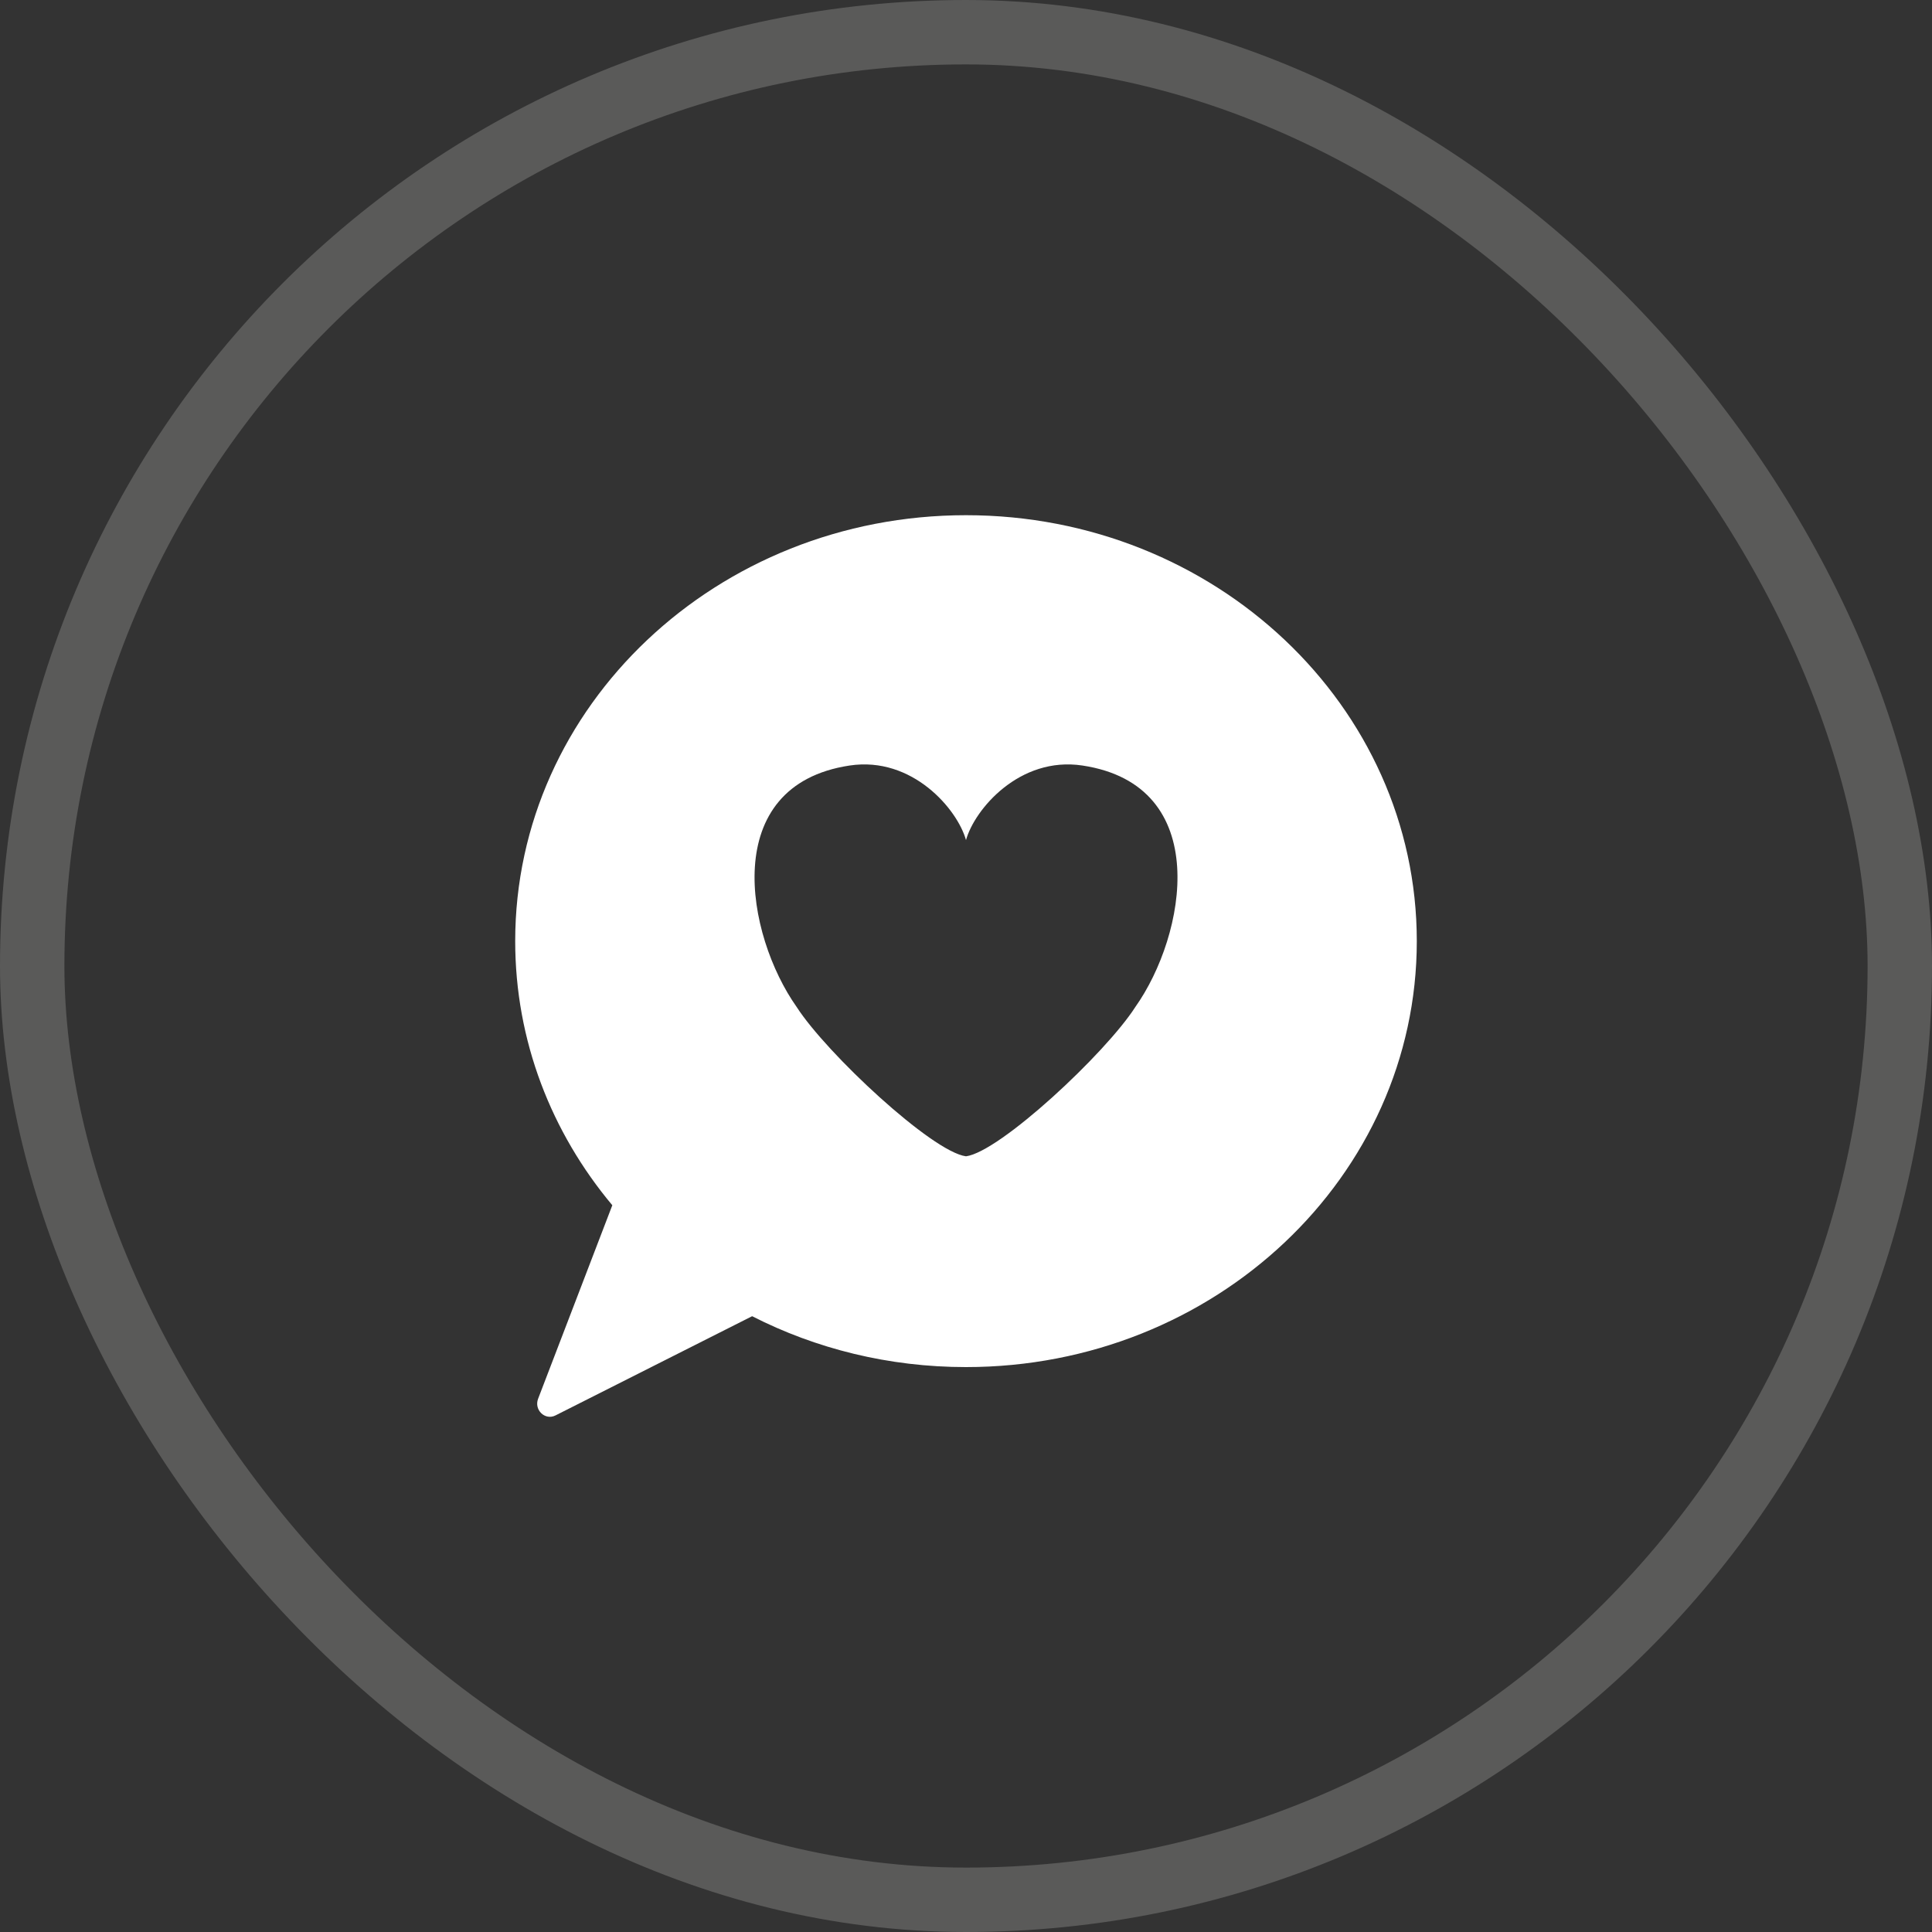
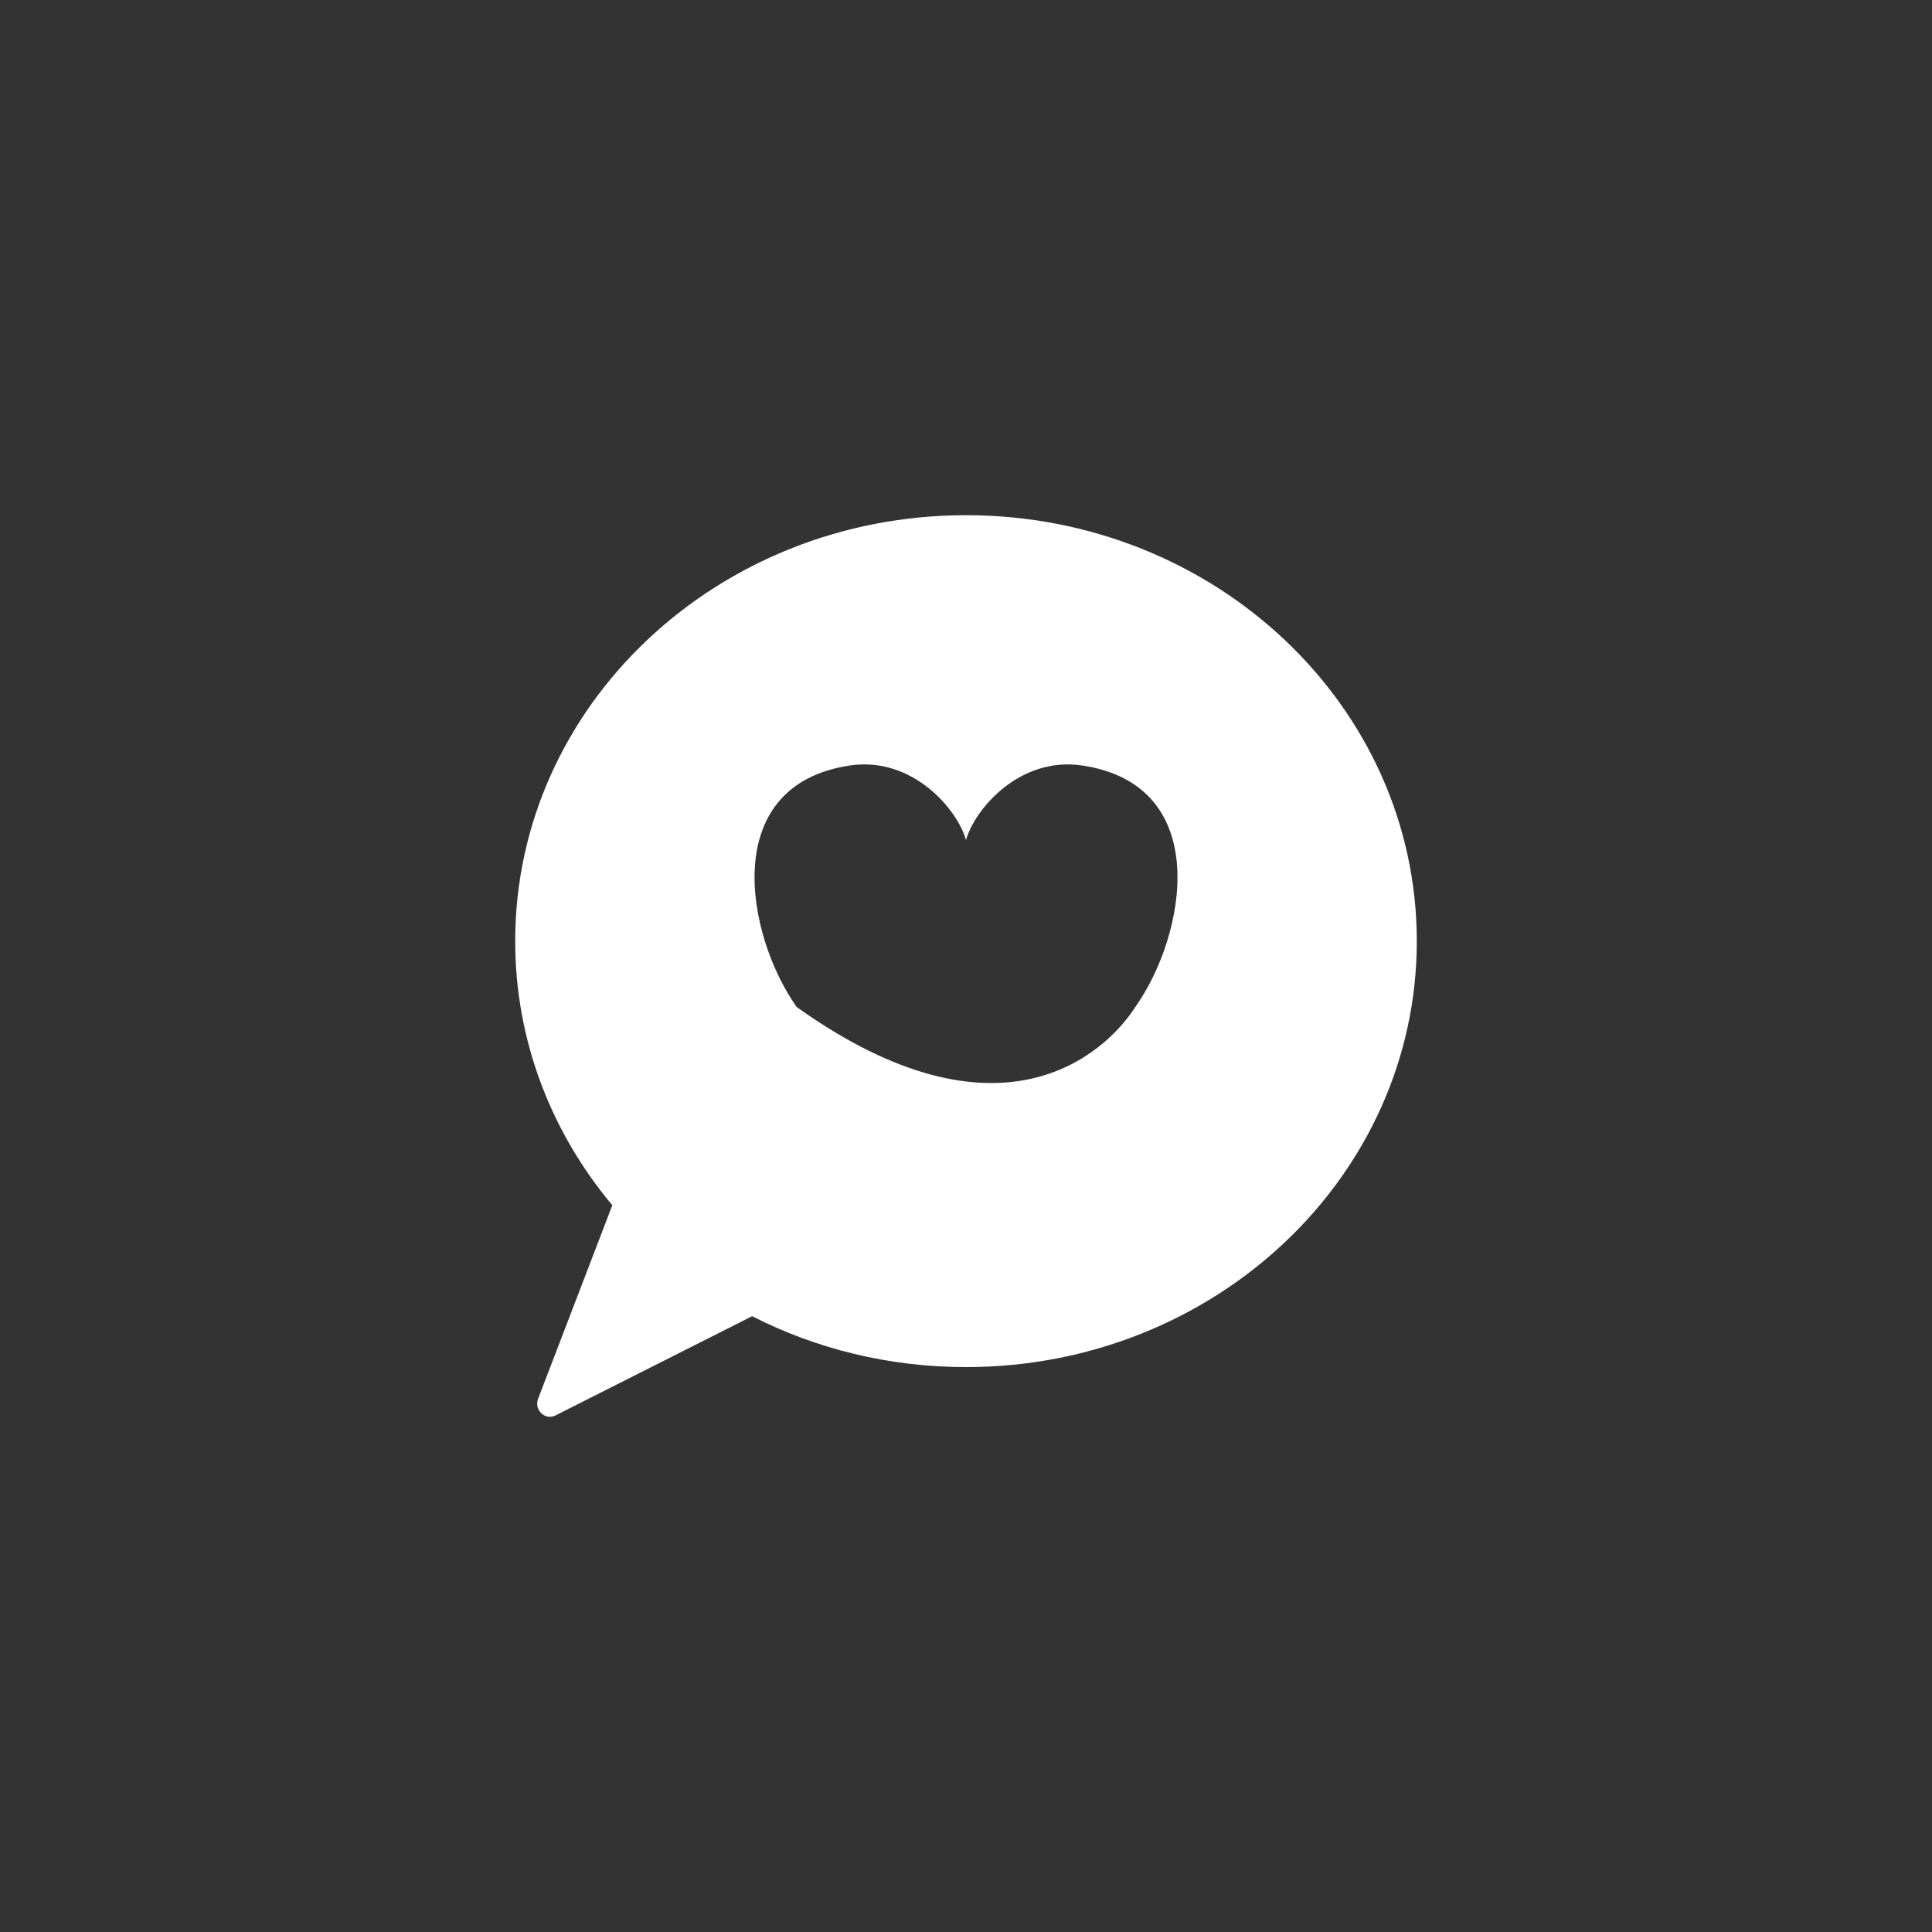
<svg xmlns="http://www.w3.org/2000/svg" width="30" height="30" viewBox="0 0 30 30" fill="none">
  <rect x="0" y="0" width="30" height="30" fill="#333333" stroke="none" />
-   <rect x="0.5" y="0.5" width="29" height="29" rx="14.5" stroke="#F7F7F4" stroke-opacity="0.2" />
-   <path fill-rule="evenodd" clip-rule="evenodd" d="M8 14.614C8 16.163 8.564 17.588 9.508 18.715L8.356 21.719C8.289 21.893 8.463 22.06 8.625 21.979L11.679 20.438C12.667 20.942 13.798 21.228 15 21.228C18.866 21.228 22 18.267 22 14.614C22 10.961 18.866 8 15 8C11.134 8 8 10.961 8 14.614ZM15 13.045C14.868 12.568 14.168 11.74 13.193 11.887C11.155 12.194 11.582 14.523 12.371 15.637C12.835 16.358 14.474 17.887 15 17.955C15.526 17.887 17.166 16.358 17.629 15.637C18.419 14.523 18.845 12.194 16.808 11.887C15.832 11.74 15.132 12.568 15 13.045Z" fill="white" />
+   <path fill-rule="evenodd" clip-rule="evenodd" d="M8 14.614C8 16.163 8.564 17.588 9.508 18.715L8.356 21.719C8.289 21.893 8.463 22.06 8.625 21.979L11.679 20.438C12.667 20.942 13.798 21.228 15 21.228C18.866 21.228 22 18.267 22 14.614C22 10.961 18.866 8 15 8C11.134 8 8 10.961 8 14.614ZM15 13.045C14.868 12.568 14.168 11.74 13.193 11.887C11.155 12.194 11.582 14.523 12.371 15.637C15.526 17.887 17.166 16.358 17.629 15.637C18.419 14.523 18.845 12.194 16.808 11.887C15.832 11.74 15.132 12.568 15 13.045Z" fill="white" />
</svg>